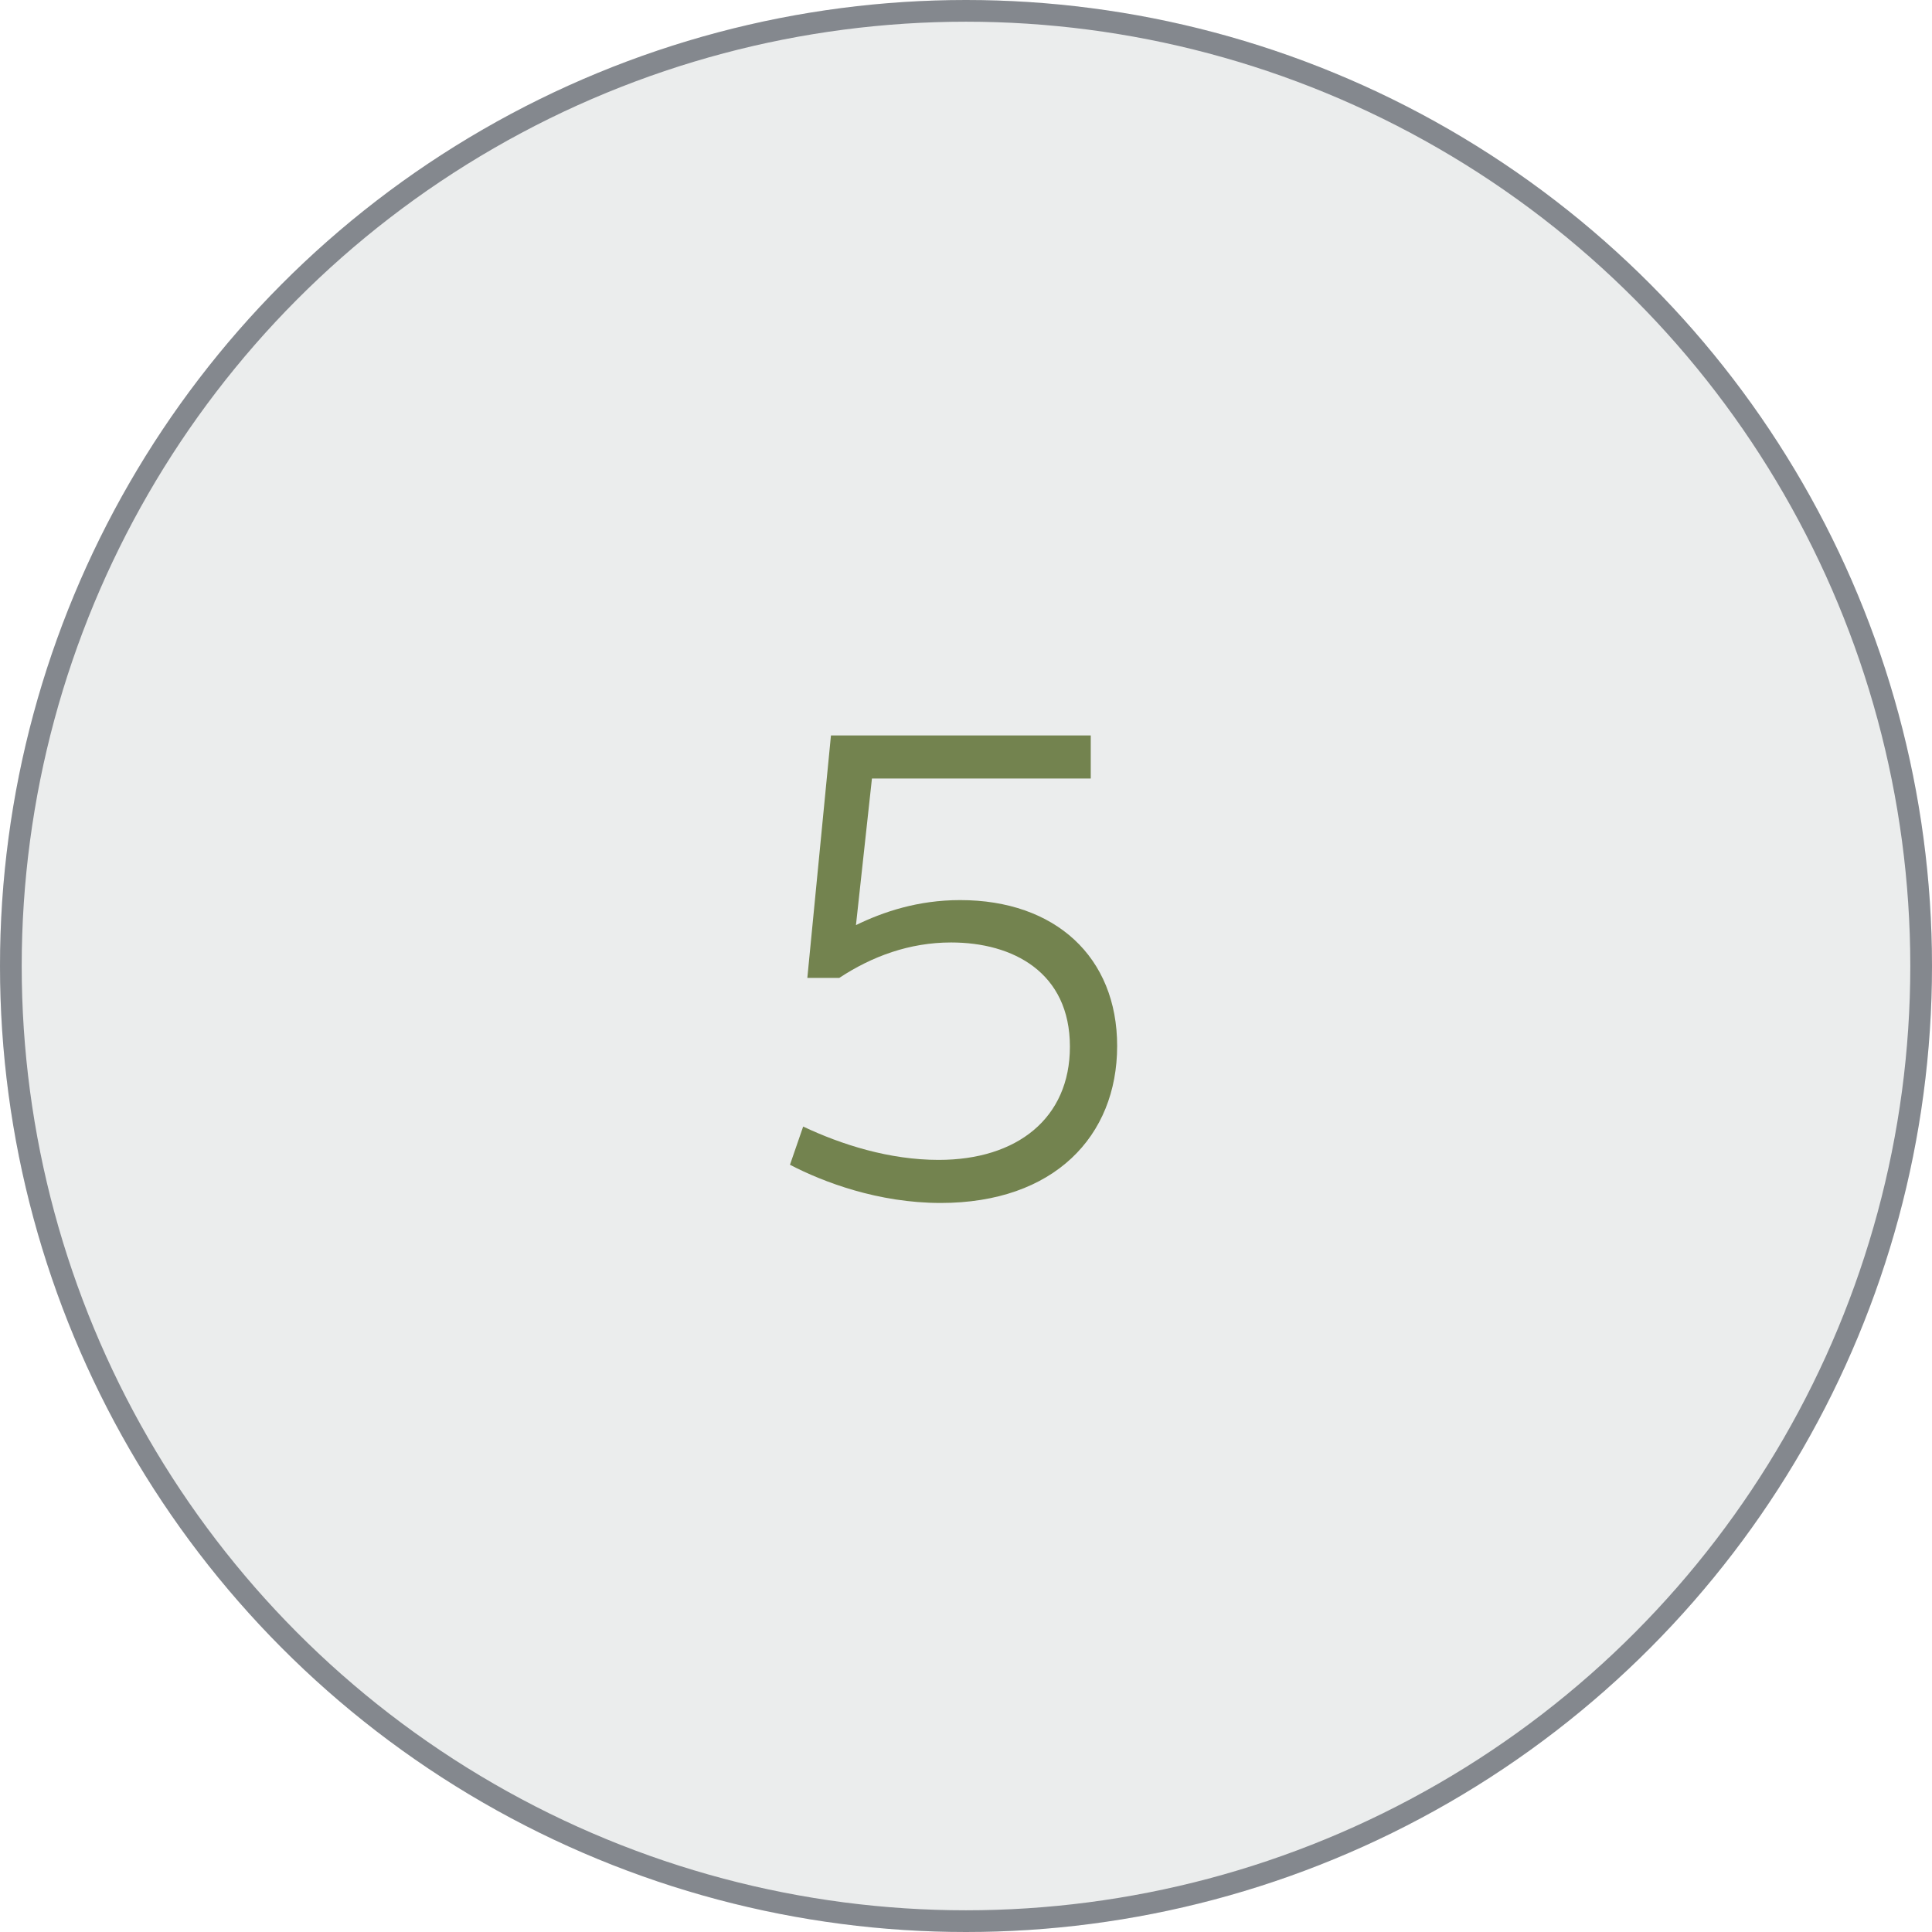
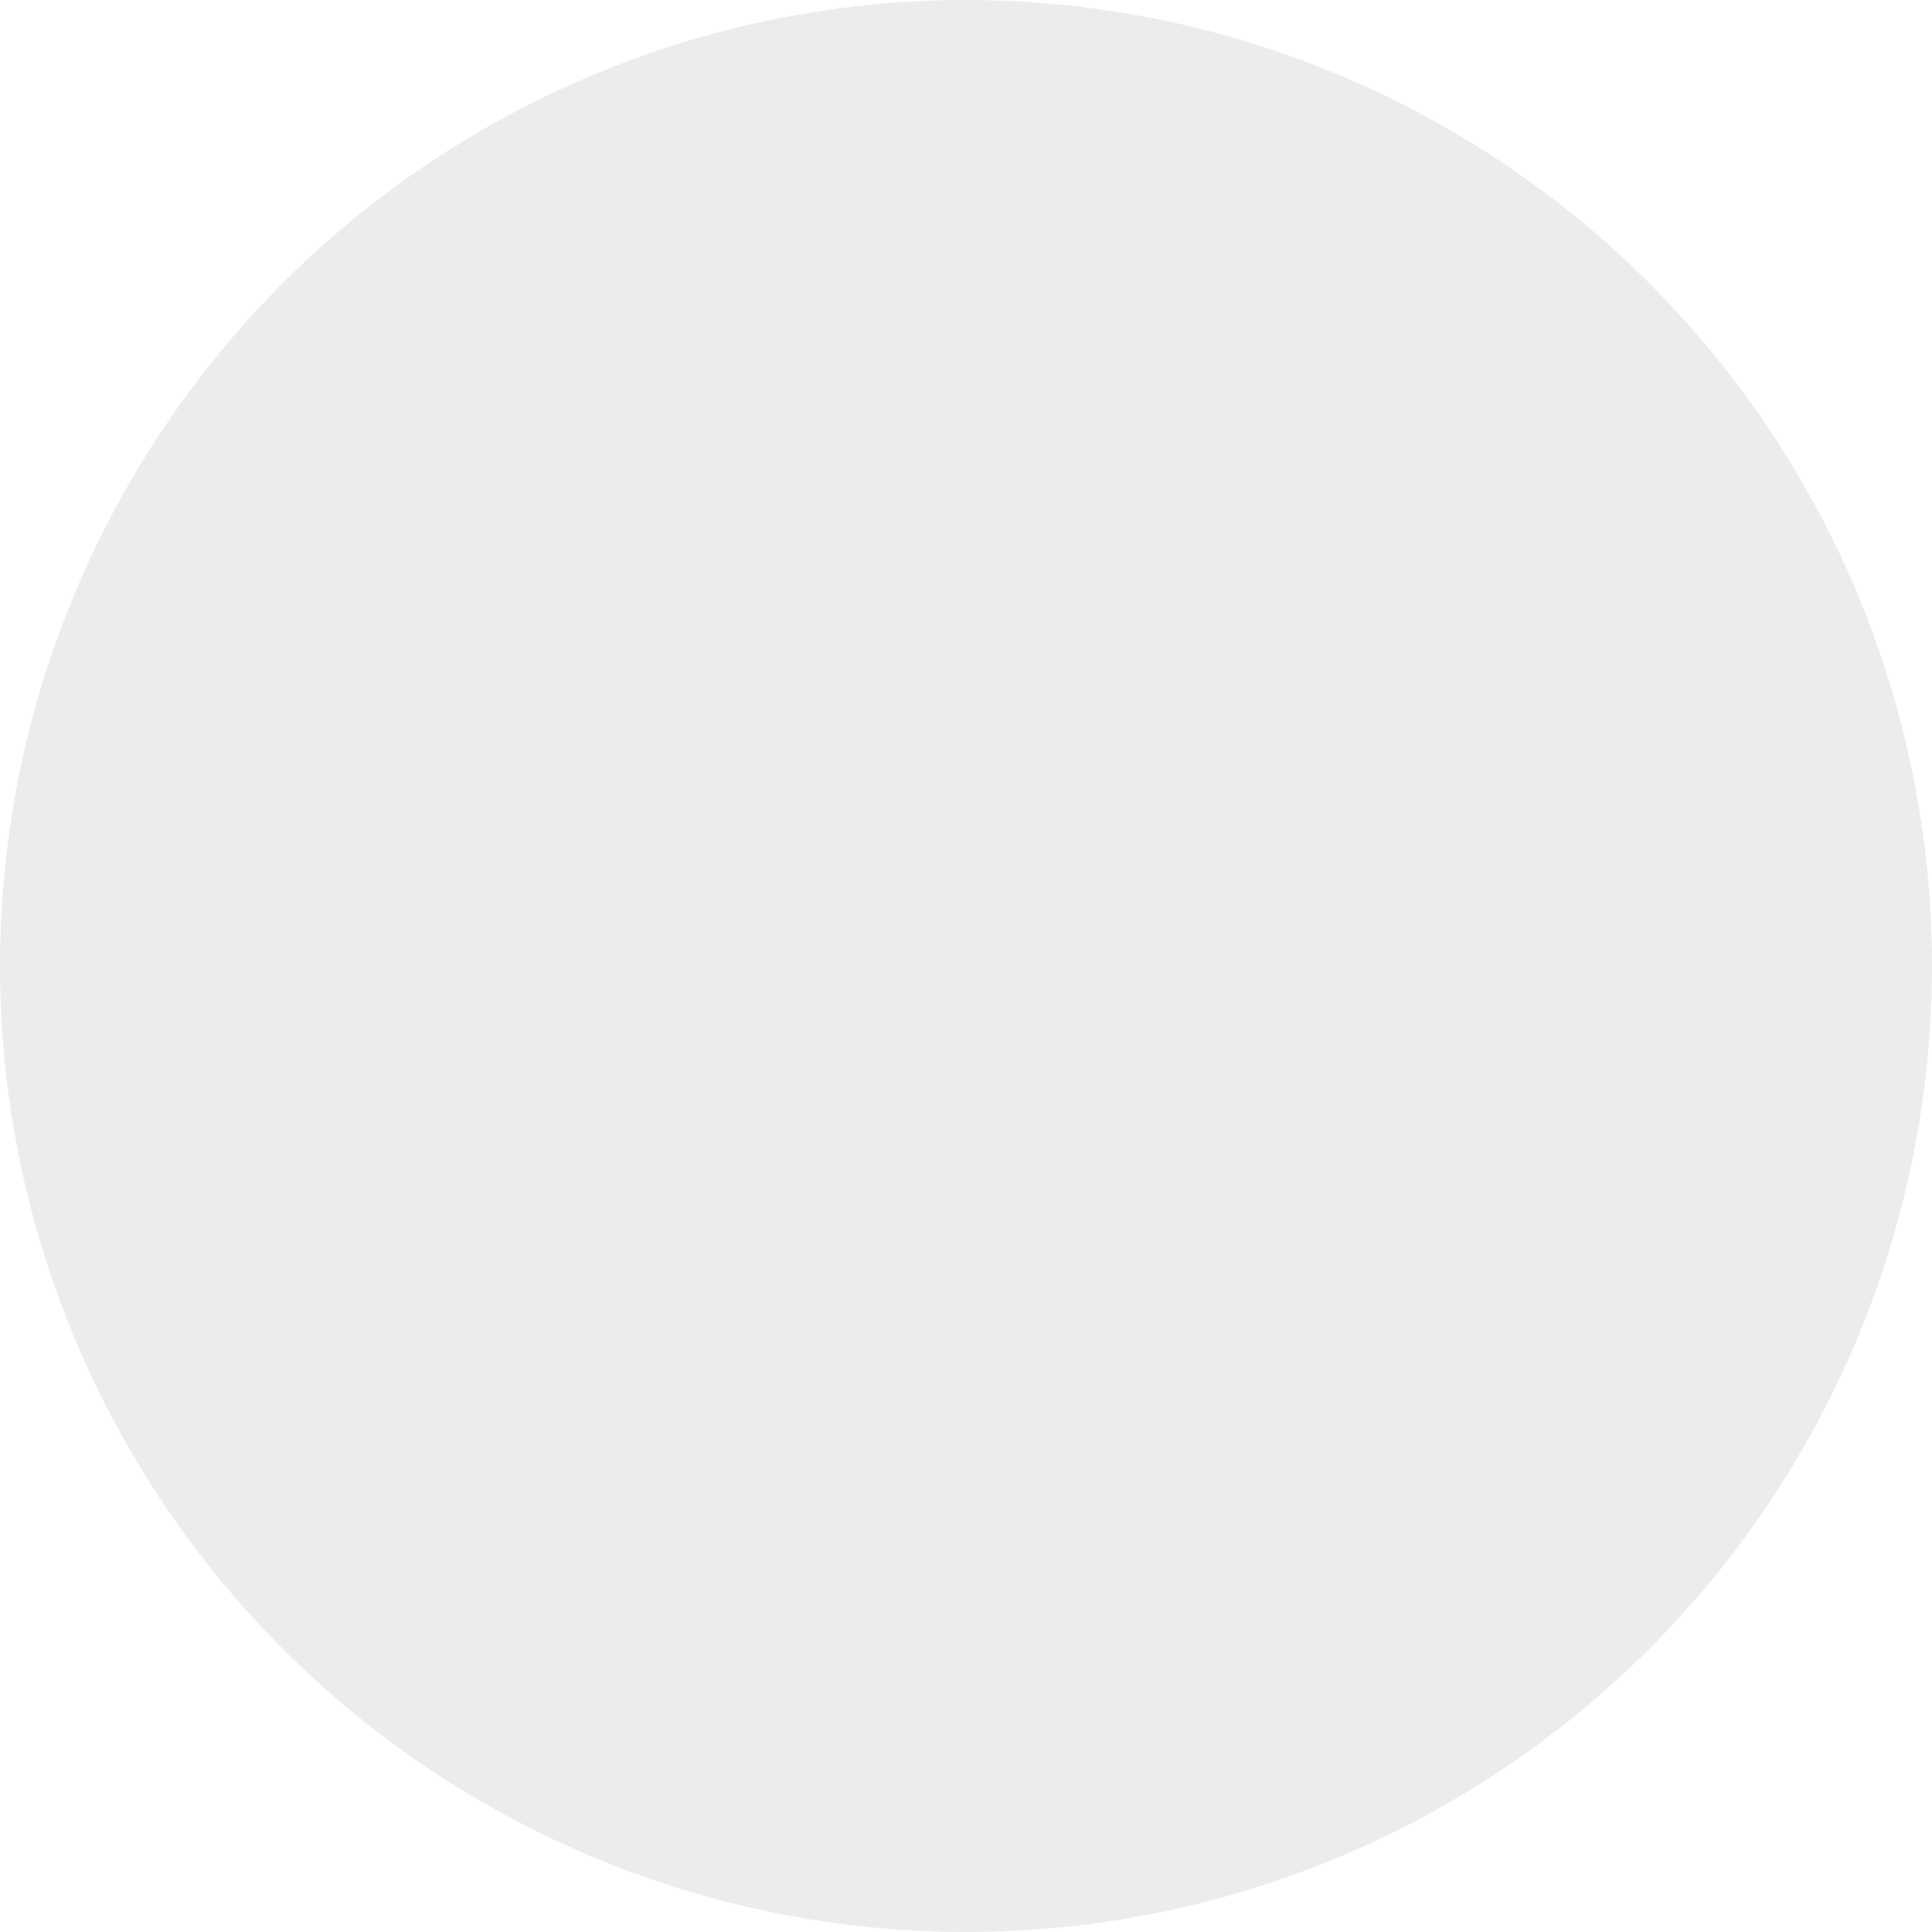
<svg xmlns="http://www.w3.org/2000/svg" width="89" height="89" viewBox="0 0 89 89" fill="none">
  <circle cx="44.5" cy="44.5" r="44.5" fill="#EBEDED" />
-   <circle cx="44.5" cy="44.5" r="44" stroke="#353A45" stroke-opacity="0.56" />
-   <path d="M44.231 41.464C48.615 41.464 51.463 44.088 51.463 48.184C51.463 52.344 48.551 55.416 43.335 55.416C40.455 55.416 37.927 54.456 36.391 53.656L36.999 51.896C38.759 52.728 40.967 53.432 43.239 53.432C46.855 53.432 49.287 51.512 49.287 48.216C49.287 44.792 46.663 43.416 43.815 43.416C41.895 43.416 40.167 44.056 38.663 45.048H37.191L38.279 33.88H50.247V35.864H40.167L39.431 42.616C40.679 42.008 42.279 41.464 44.231 41.464Z" fill="#73834F" />
</svg>